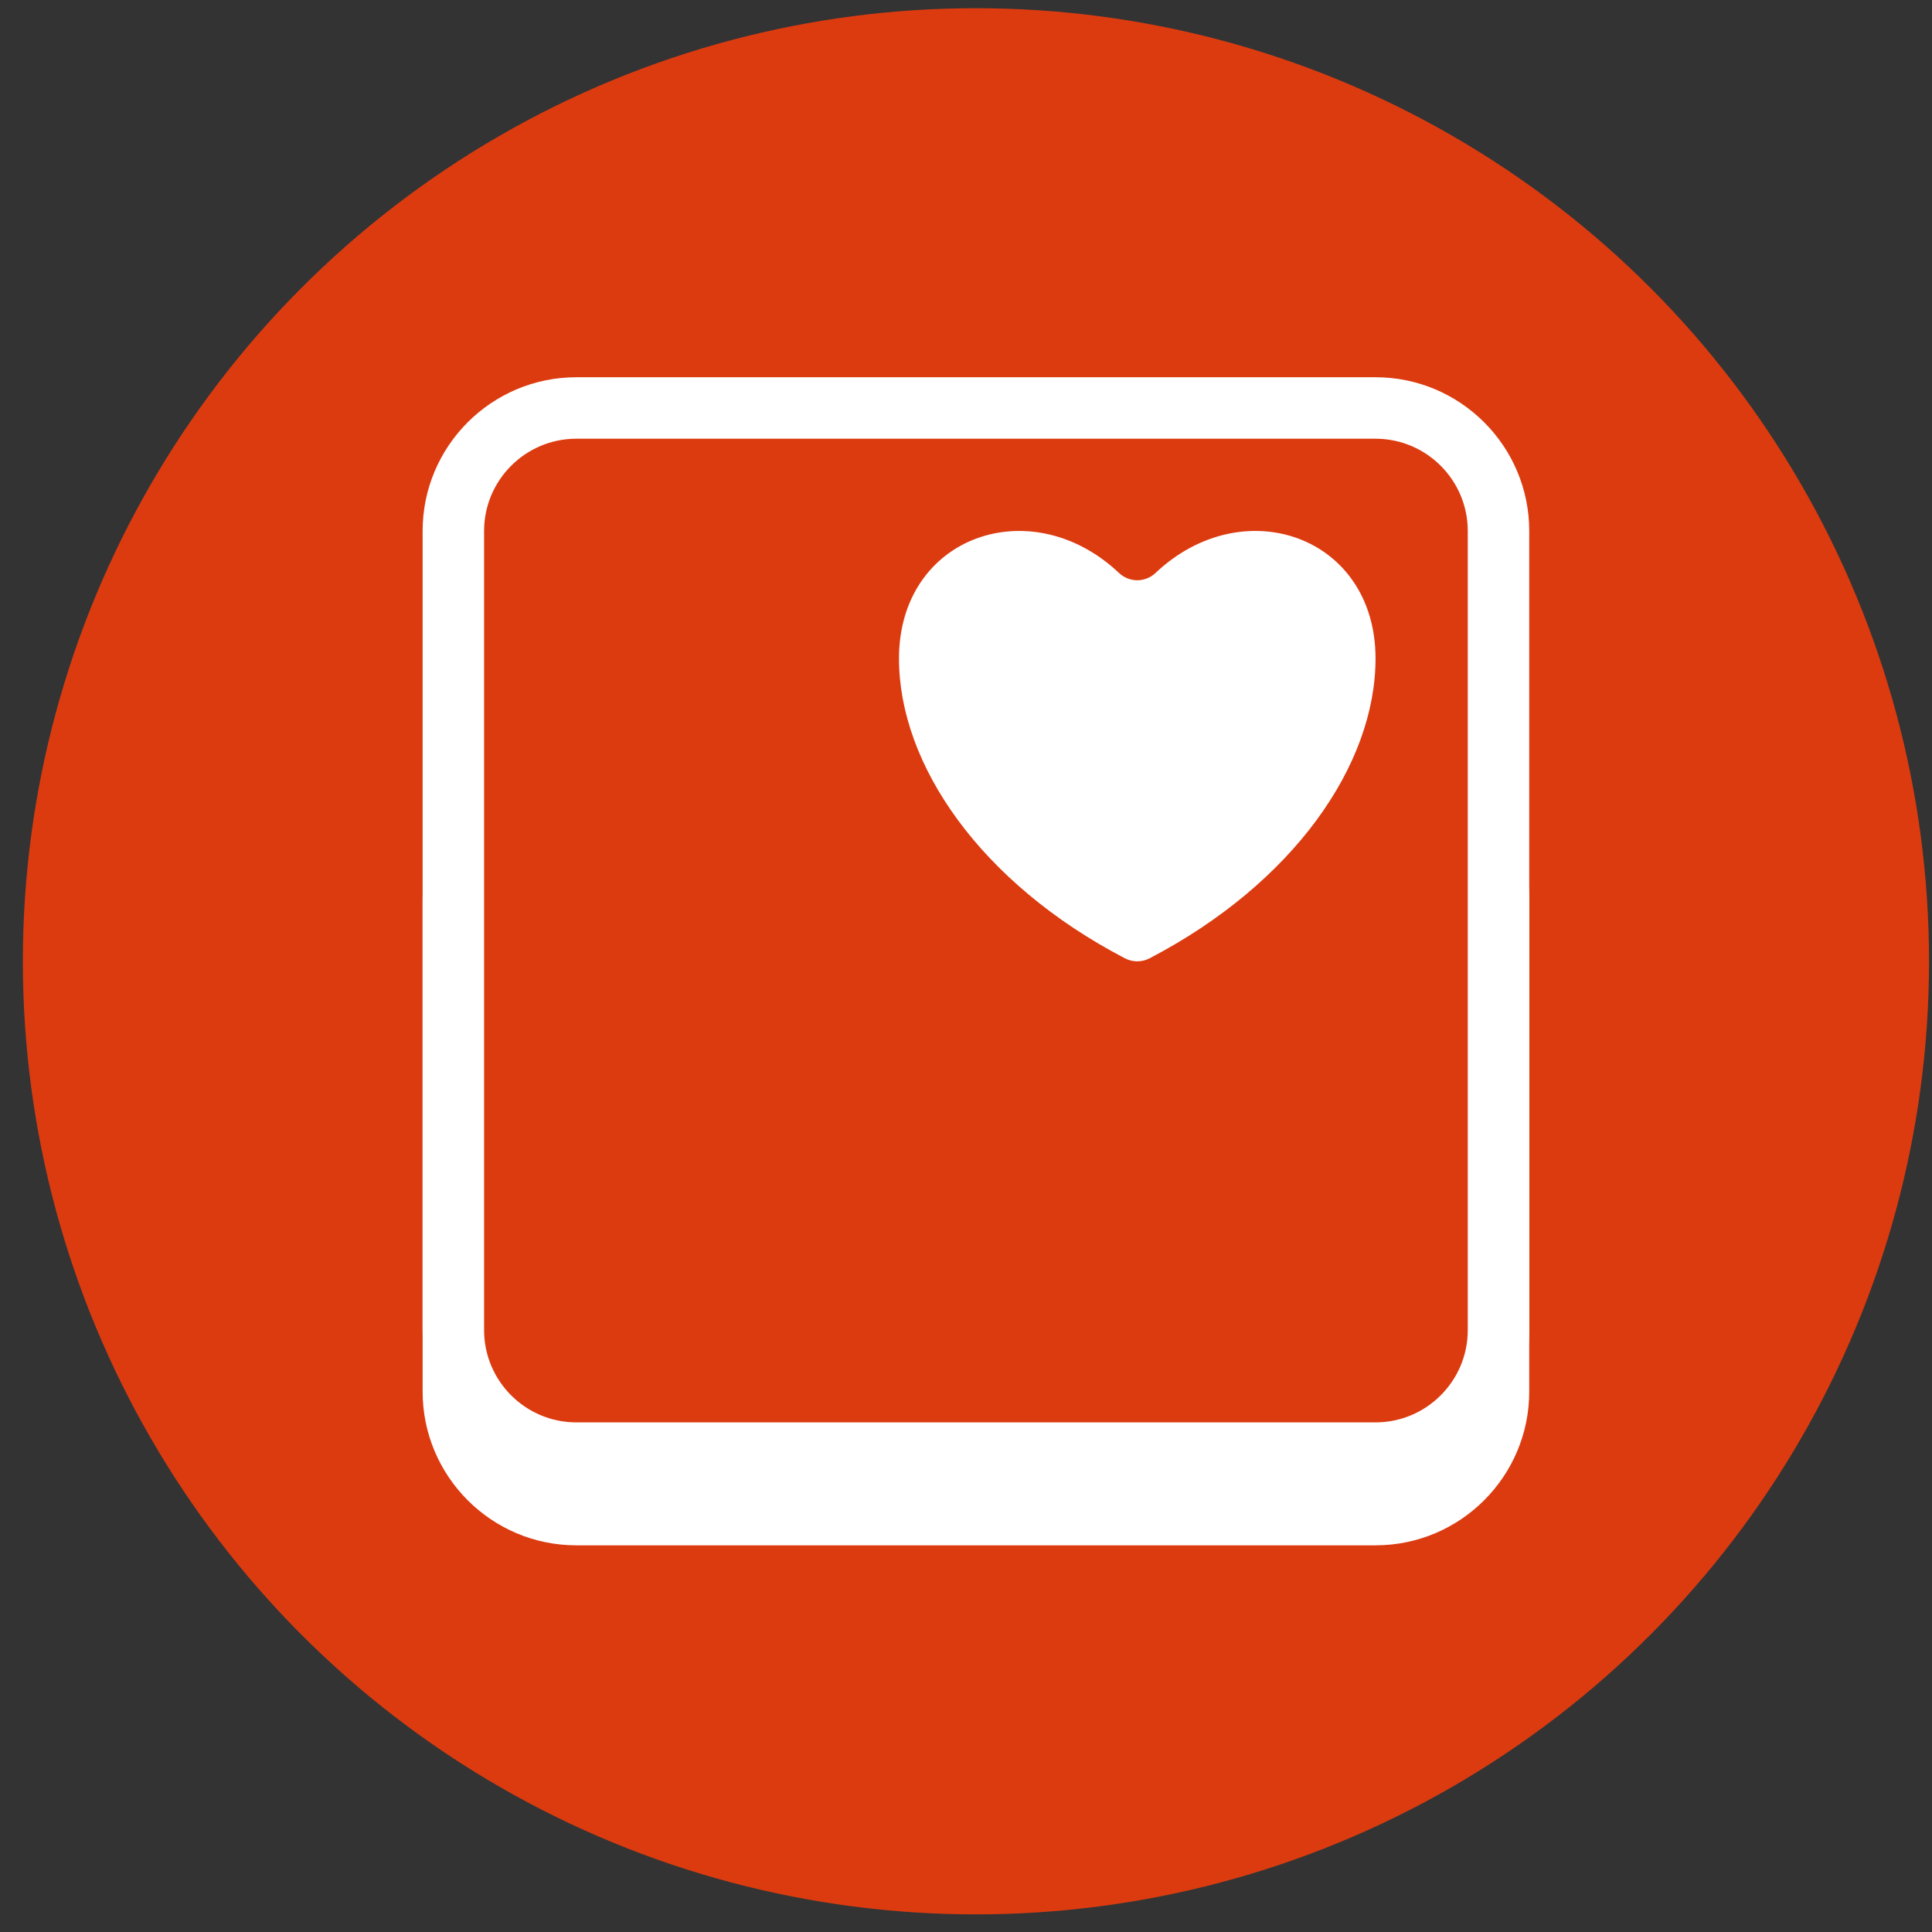
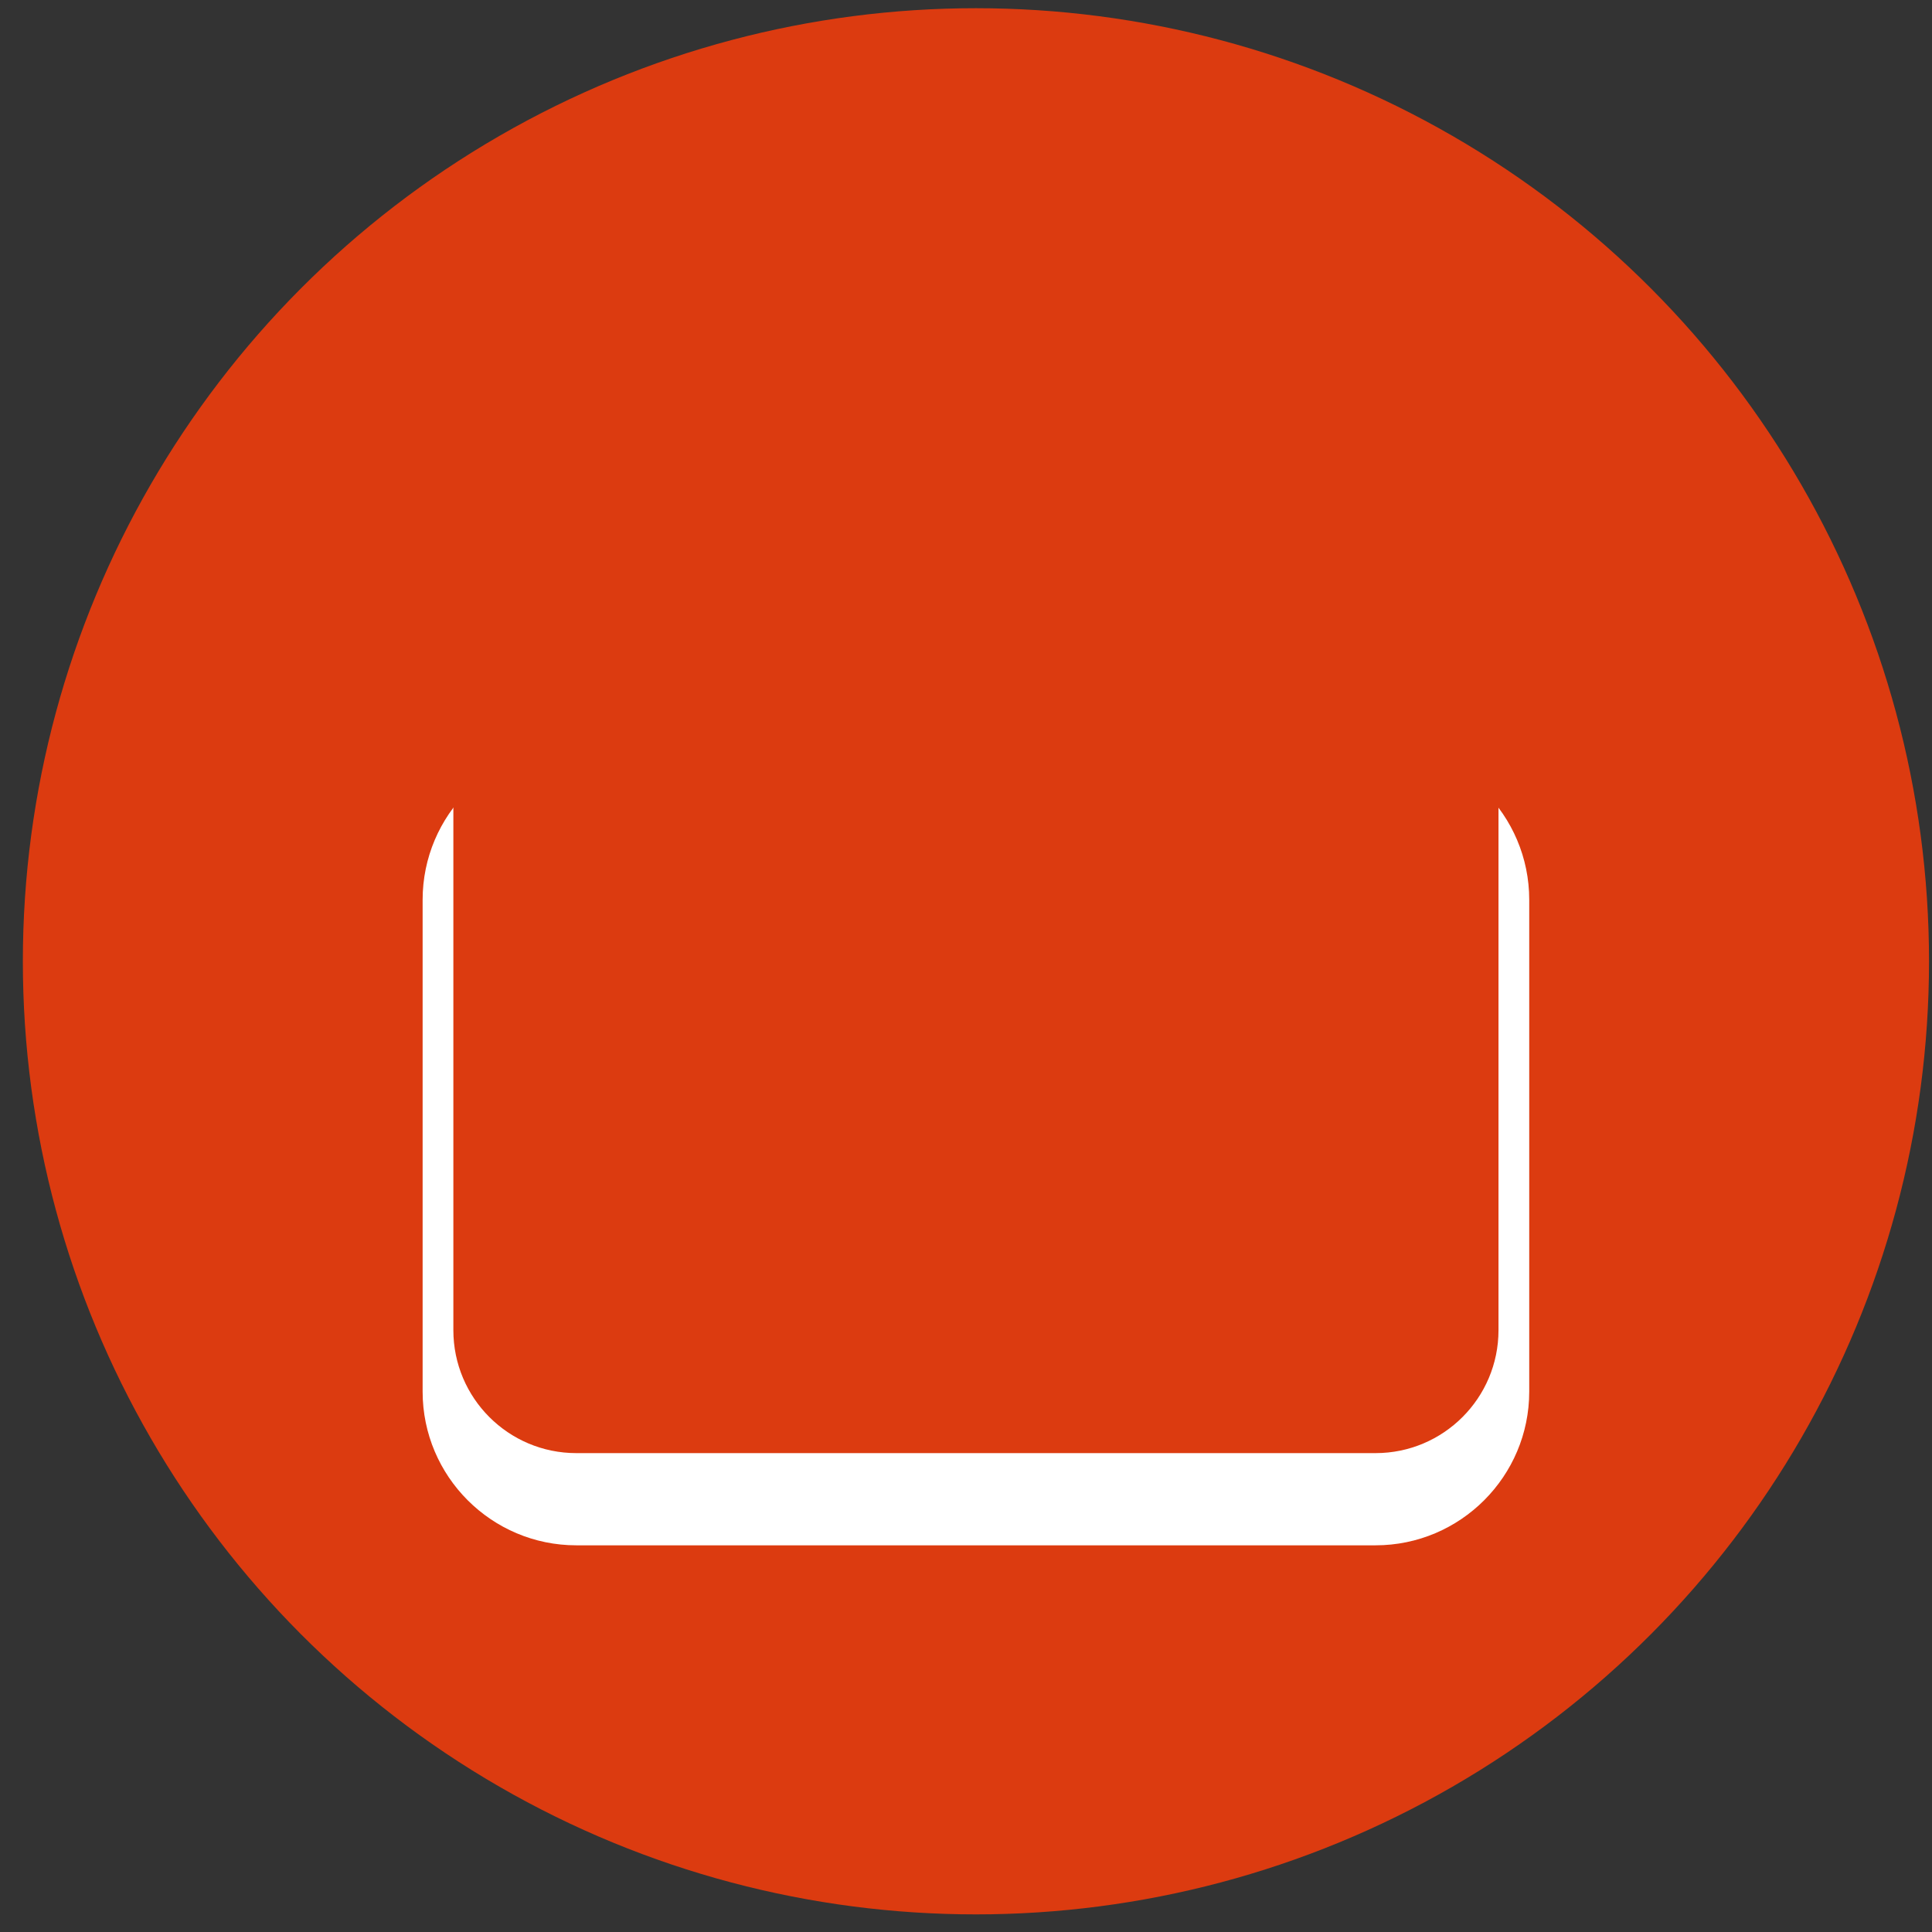
<svg xmlns="http://www.w3.org/2000/svg" width="76" height="76" viewBox="0 0 76 76" fill="none">
  <rect x="0" y="0" width="76" height="76" fill="#333333" stroke="none" />
  <circle cx="38.391" cy="37.815" r="37.492" fill="#DC3B10" />
  <path d="M54.11 29.35H22.671C19.337 29.35 16.625 32.063 16.625 35.396V54.743C16.625 58.077 19.337 60.789 22.671 60.789H54.11C57.444 60.789 60.156 58.077 60.156 54.743V35.396C60.156 32.063 57.444 29.35 54.11 29.35Z" fill="white" />
  <path d="M54.11 57.162H22.671C20 57.162 17.834 54.996 17.834 52.325V20.886C17.834 18.215 20 16.049 22.671 16.049H54.11C56.781 16.049 58.947 18.215 58.947 20.886V52.325C58.947 54.996 56.781 57.162 54.11 57.162Z" fill="#DC3B10" />
-   <path d="M54.11 58.371H22.671C19.337 58.371 16.625 55.659 16.625 52.325V20.886C16.625 17.552 19.337 14.84 22.671 14.84H54.11C57.444 14.84 60.156 17.552 60.156 20.886V52.325C60.156 55.659 57.444 58.371 54.11 58.371ZM22.671 17.258C20.671 17.258 19.043 18.886 19.043 20.886V52.325C19.043 54.325 20.671 55.953 22.671 55.953H54.11C56.11 55.953 57.738 54.325 57.738 52.325V20.886C57.738 18.886 56.11 17.258 54.11 17.258H22.671Z" fill="white" />
-   <path d="M45.456 22.538C45.048 22.922 44.426 22.922 44.018 22.538C40.554 19.27 35.364 21.09 35.364 25.904C35.364 30.087 38.584 34.74 44.25 37.697C44.551 37.855 44.922 37.855 45.223 37.697C50.889 34.74 54.11 30.084 54.11 25.904C54.11 21.09 48.92 19.269 45.456 22.538Z" fill="white" />
</svg>